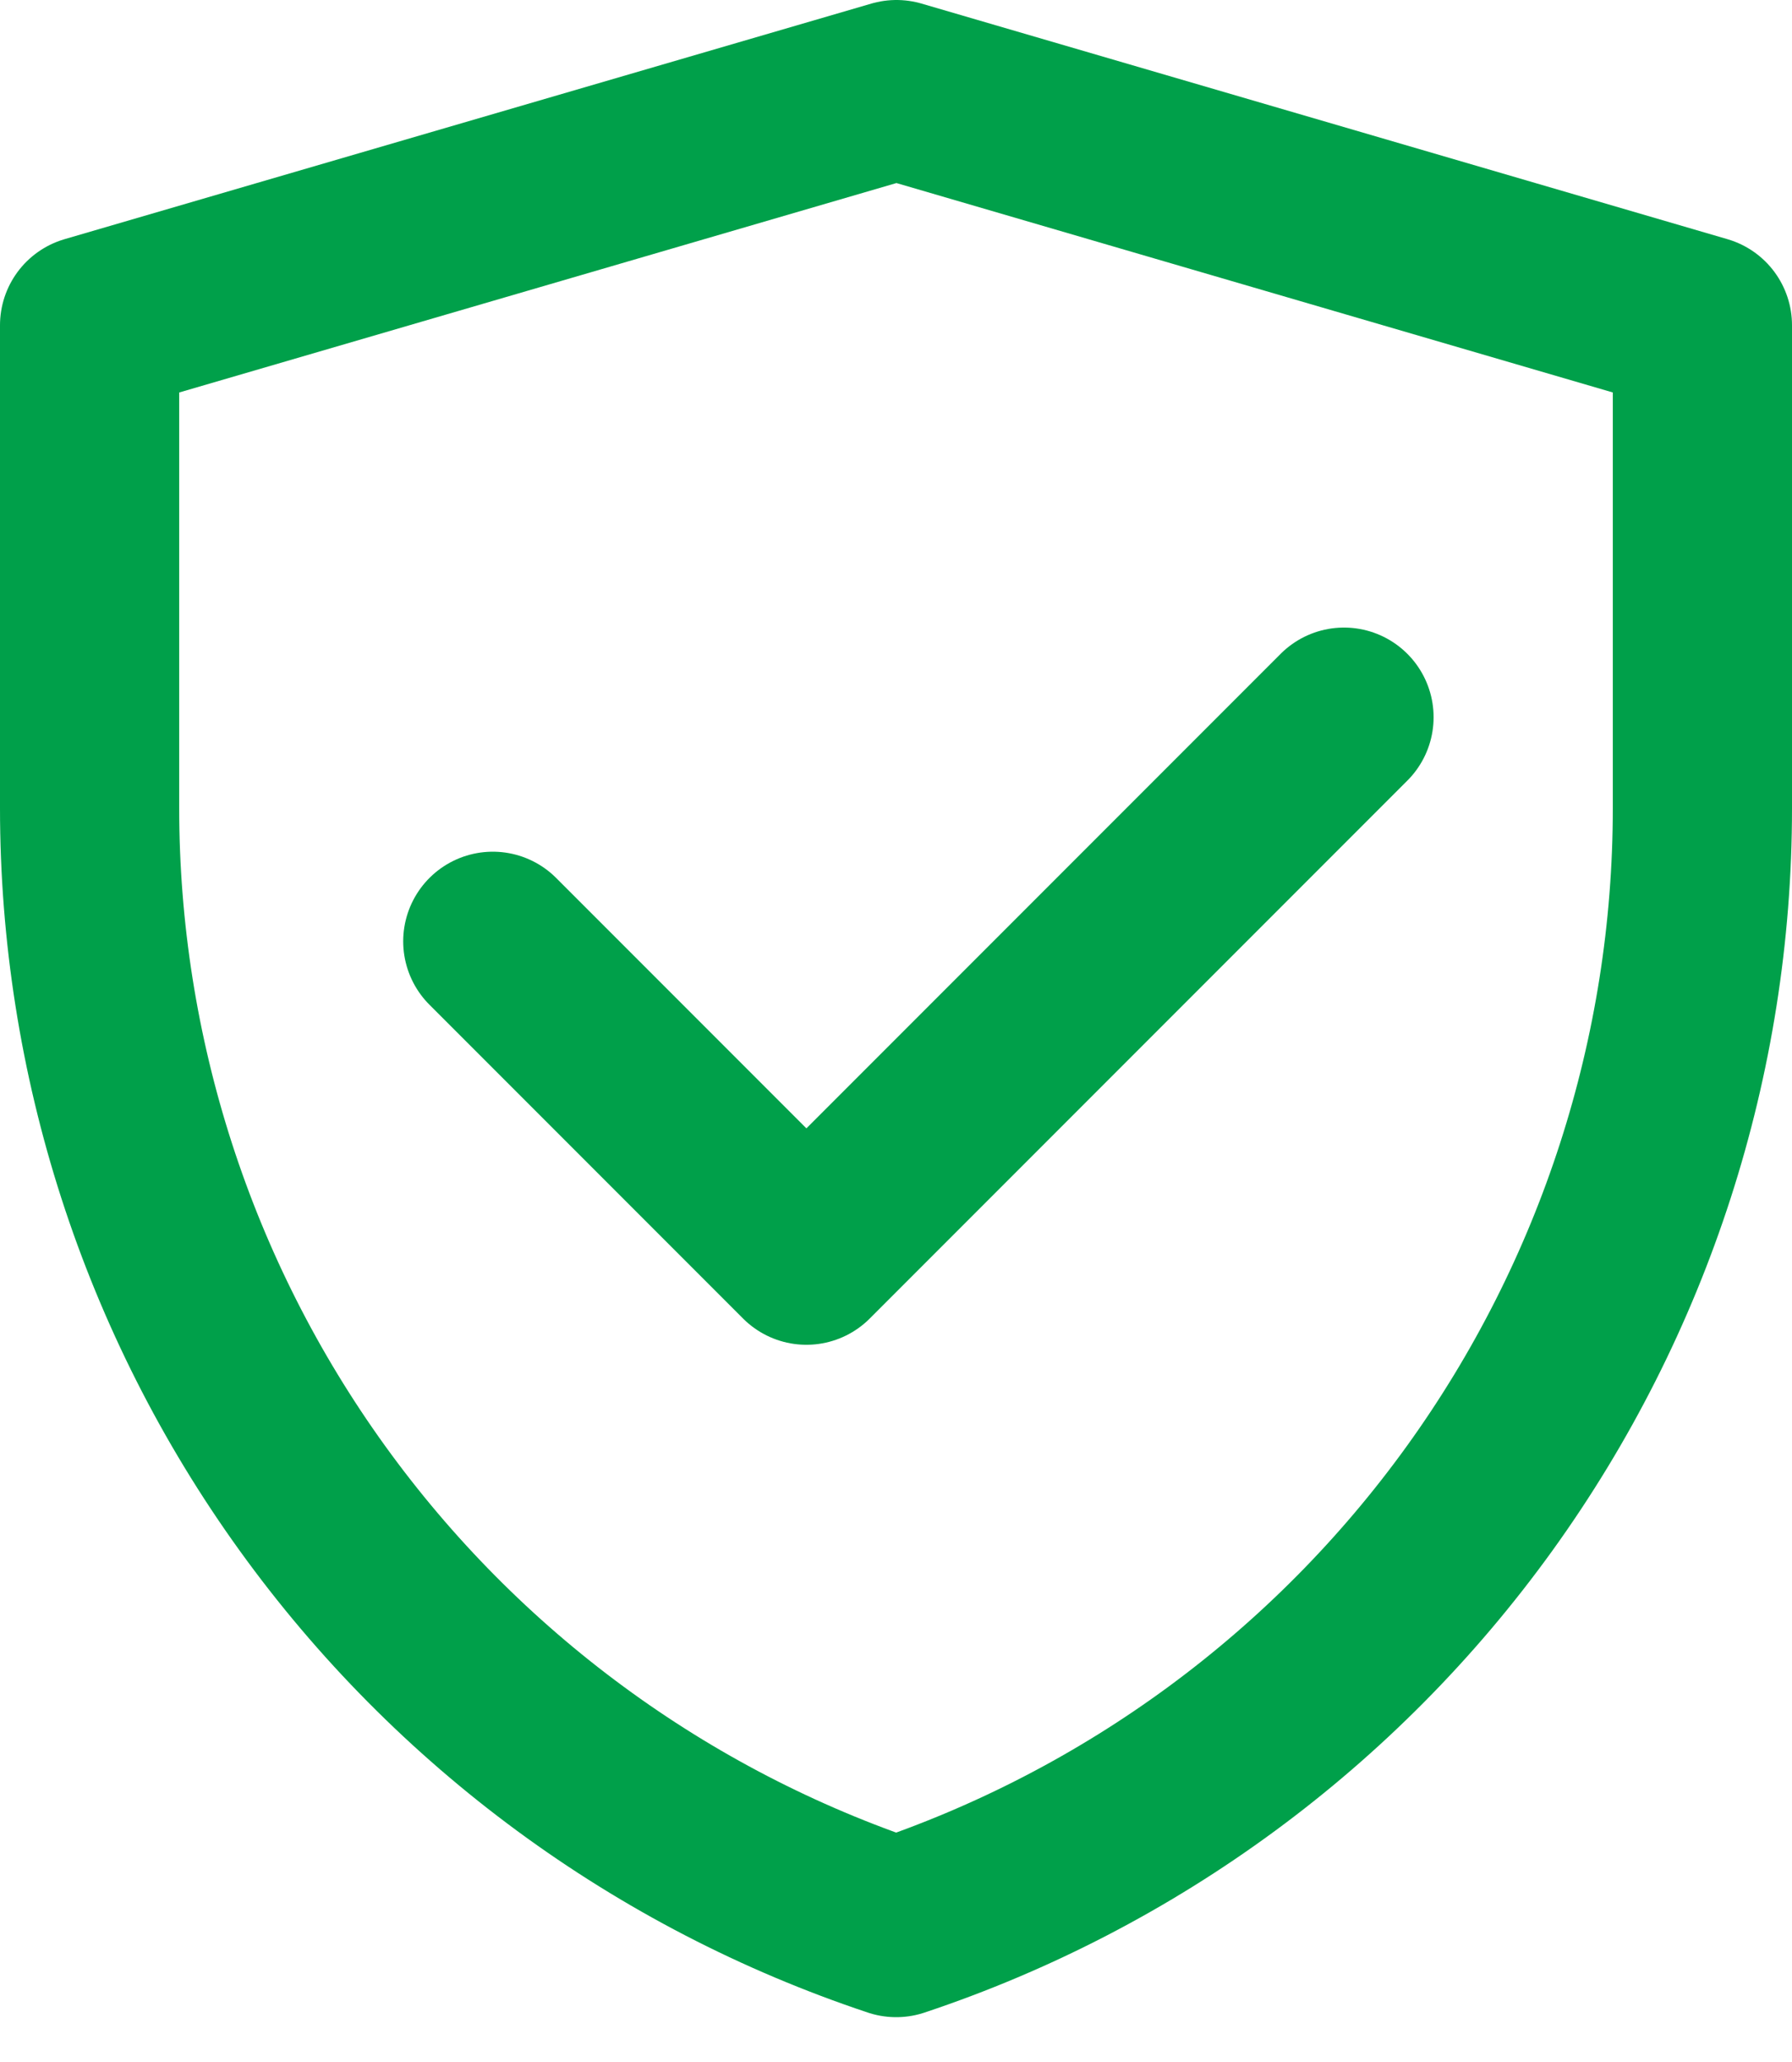
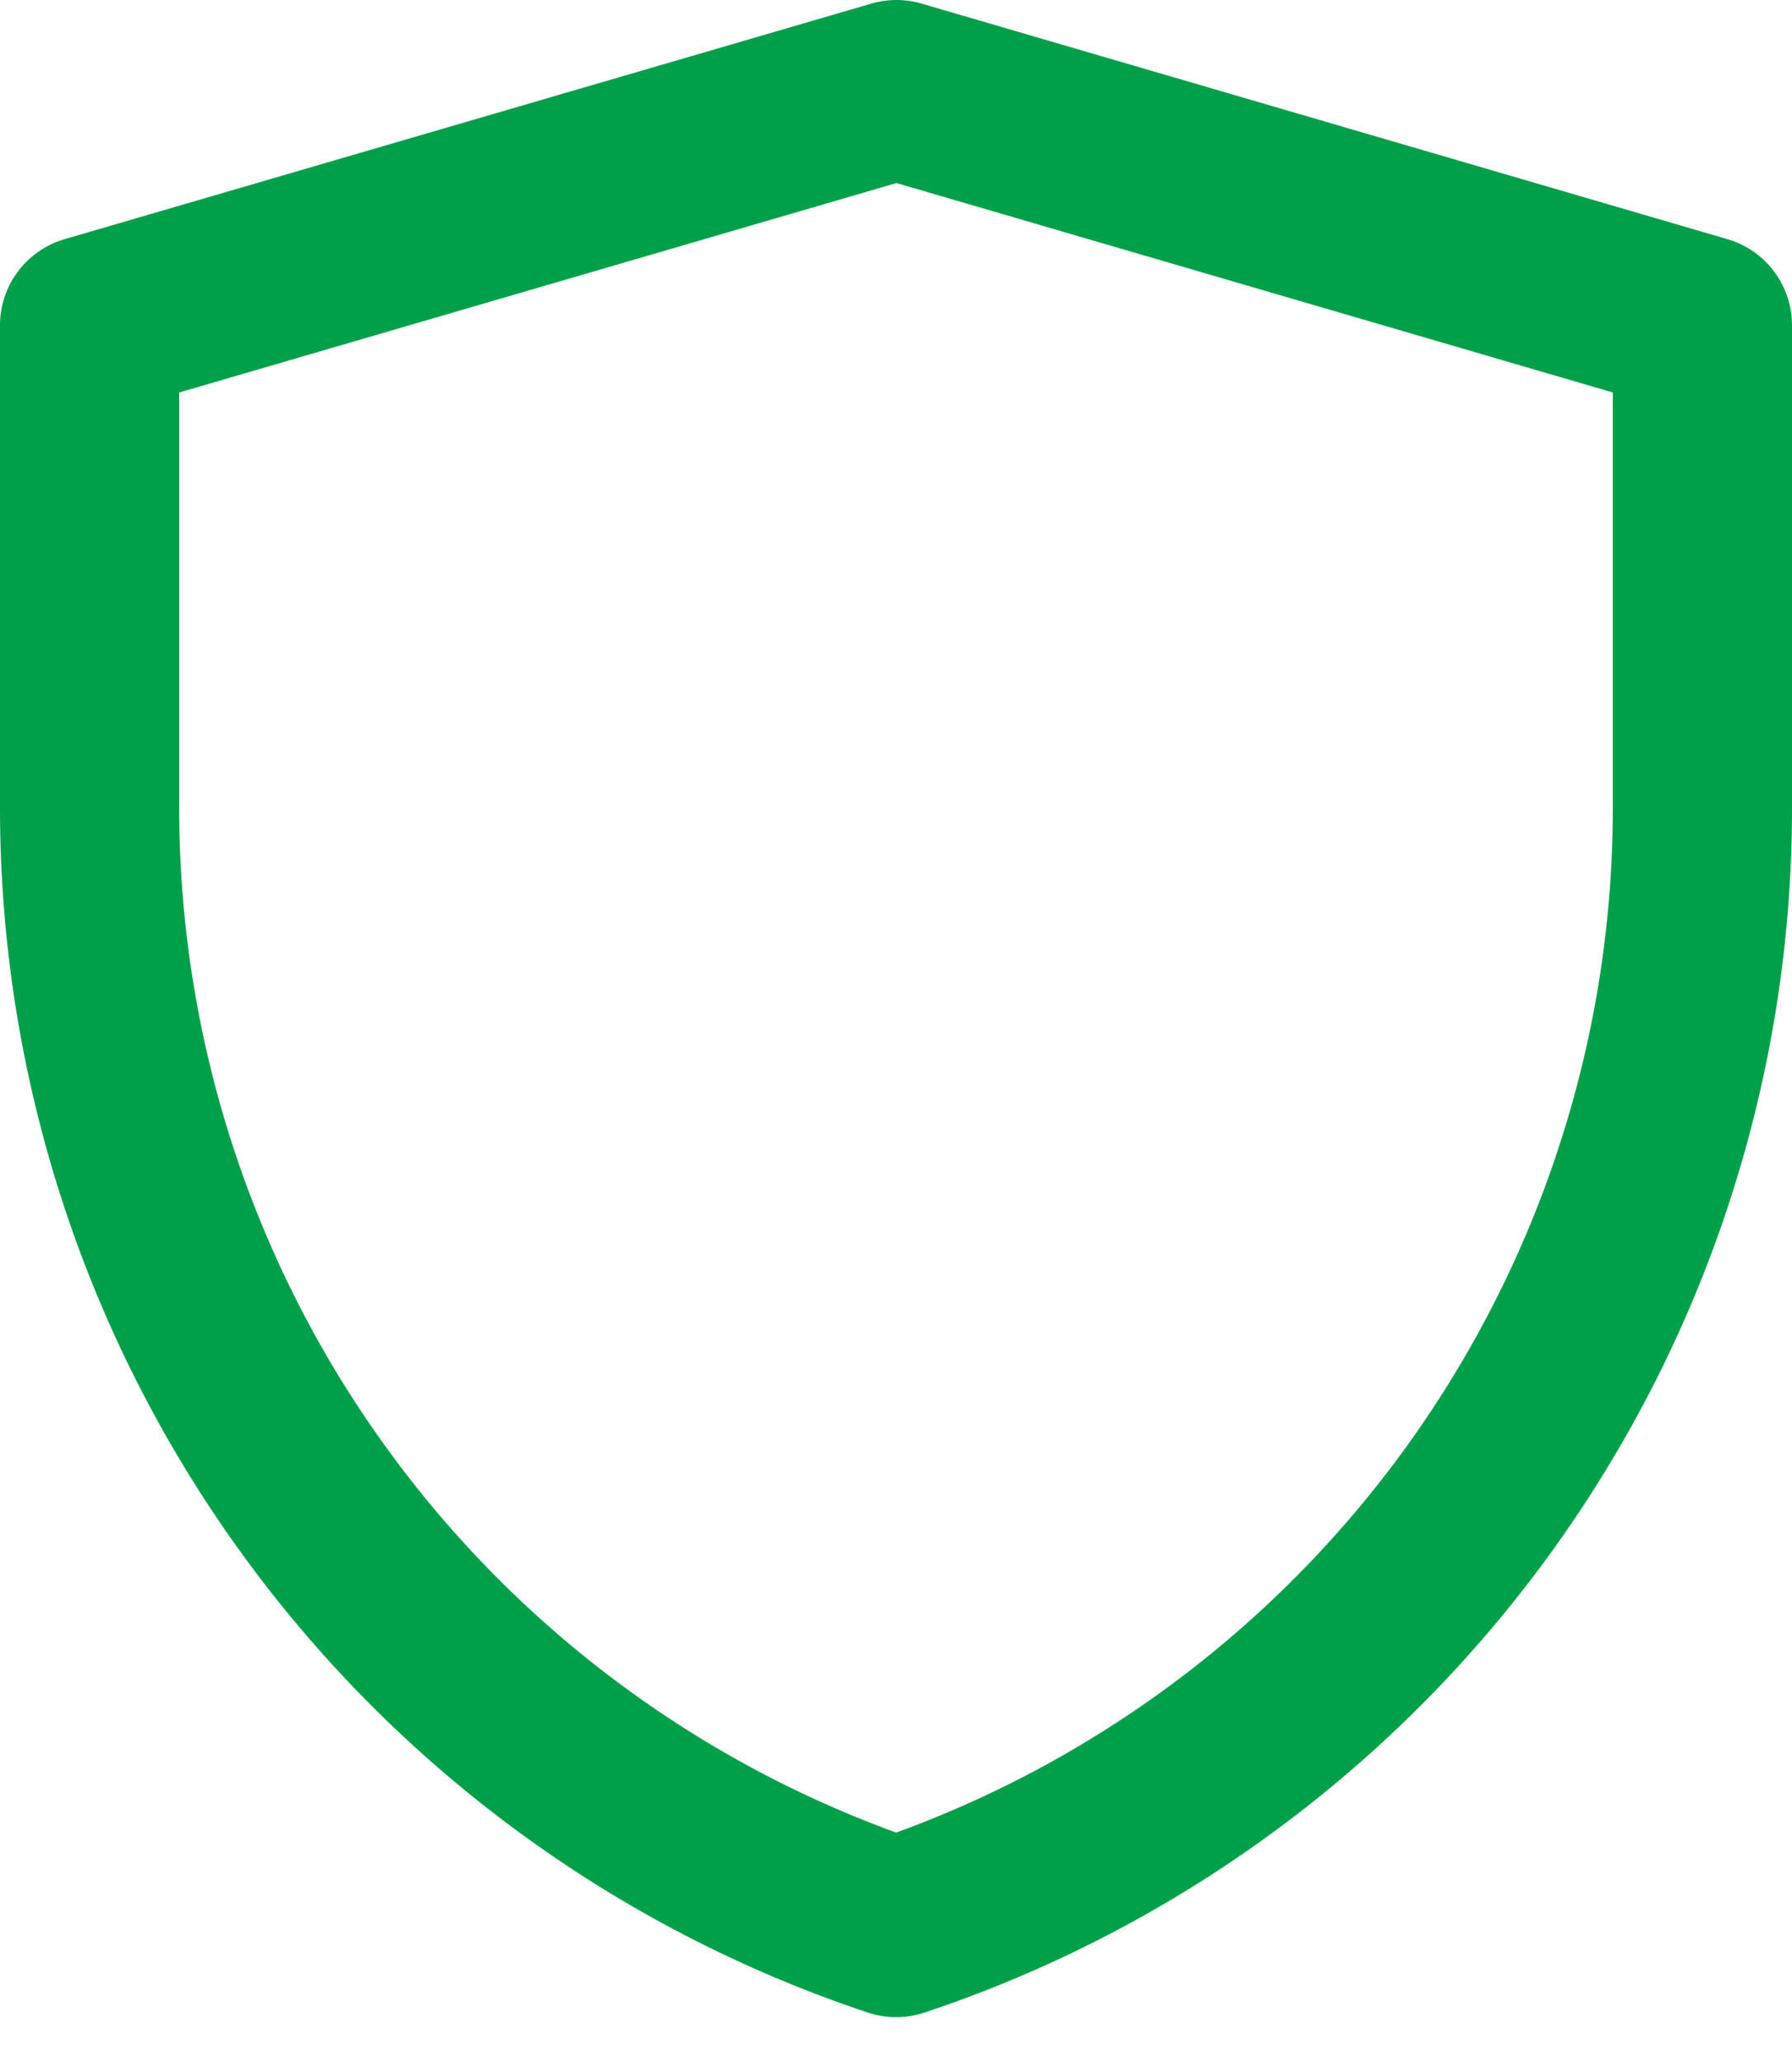
<svg xmlns="http://www.w3.org/2000/svg" preserveAspectRatio="none" width="100%" height="100%" overflow="visible" style="display: block;" viewBox="0 0 20 23" fill="none">
  <g id="Group">
    <path id="Vector" d="M1 3.628L10.005 1L19 3.628V9.017C19 11.779 18.13 14.47 16.515 16.711C14.9 18.951 12.622 20.627 10.002 21.5C7.38 20.627 5.101 18.951 3.485 16.71C1.869 14.47 1 11.777 1 9.014V3.628Z" stroke="#00A04A" stroke-width="2" stroke-linejoin="round" />
-     <path id="Vector_2" d="M5.5 10.5L9 14L15 8" stroke="#00A04A" stroke-width="2" stroke-linecap="round" stroke-linejoin="round" />
  </g>
</svg>